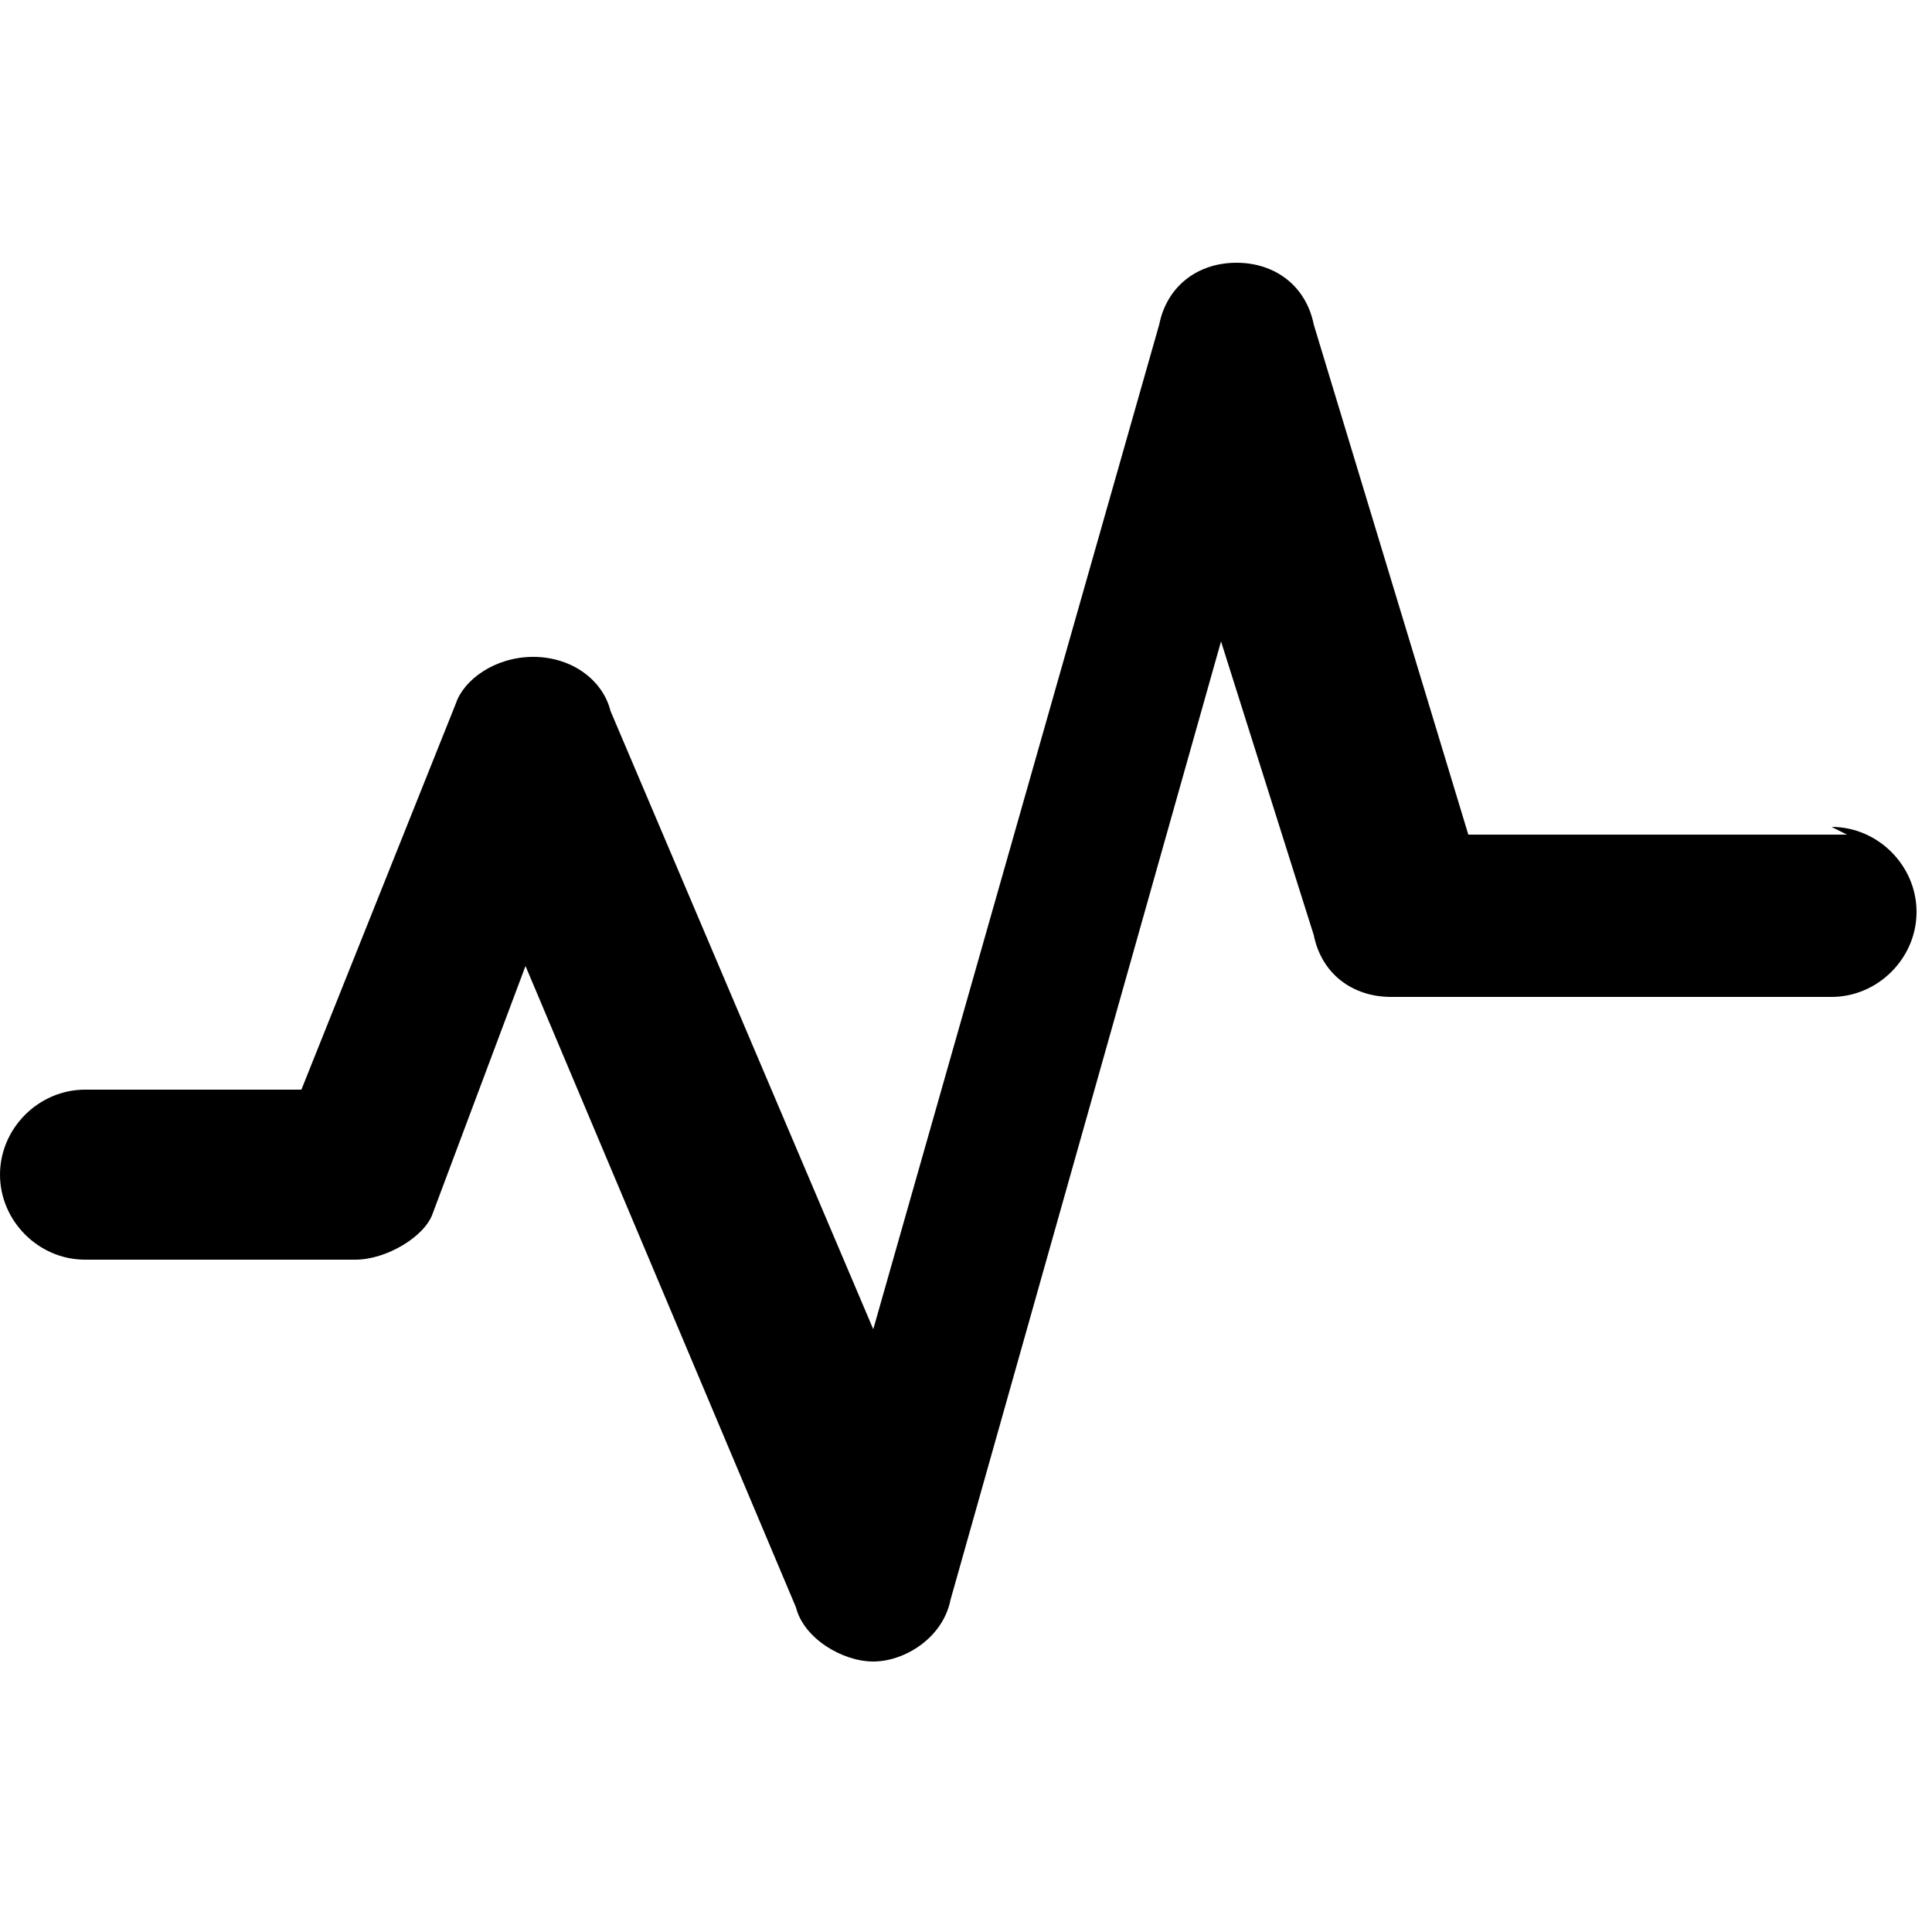
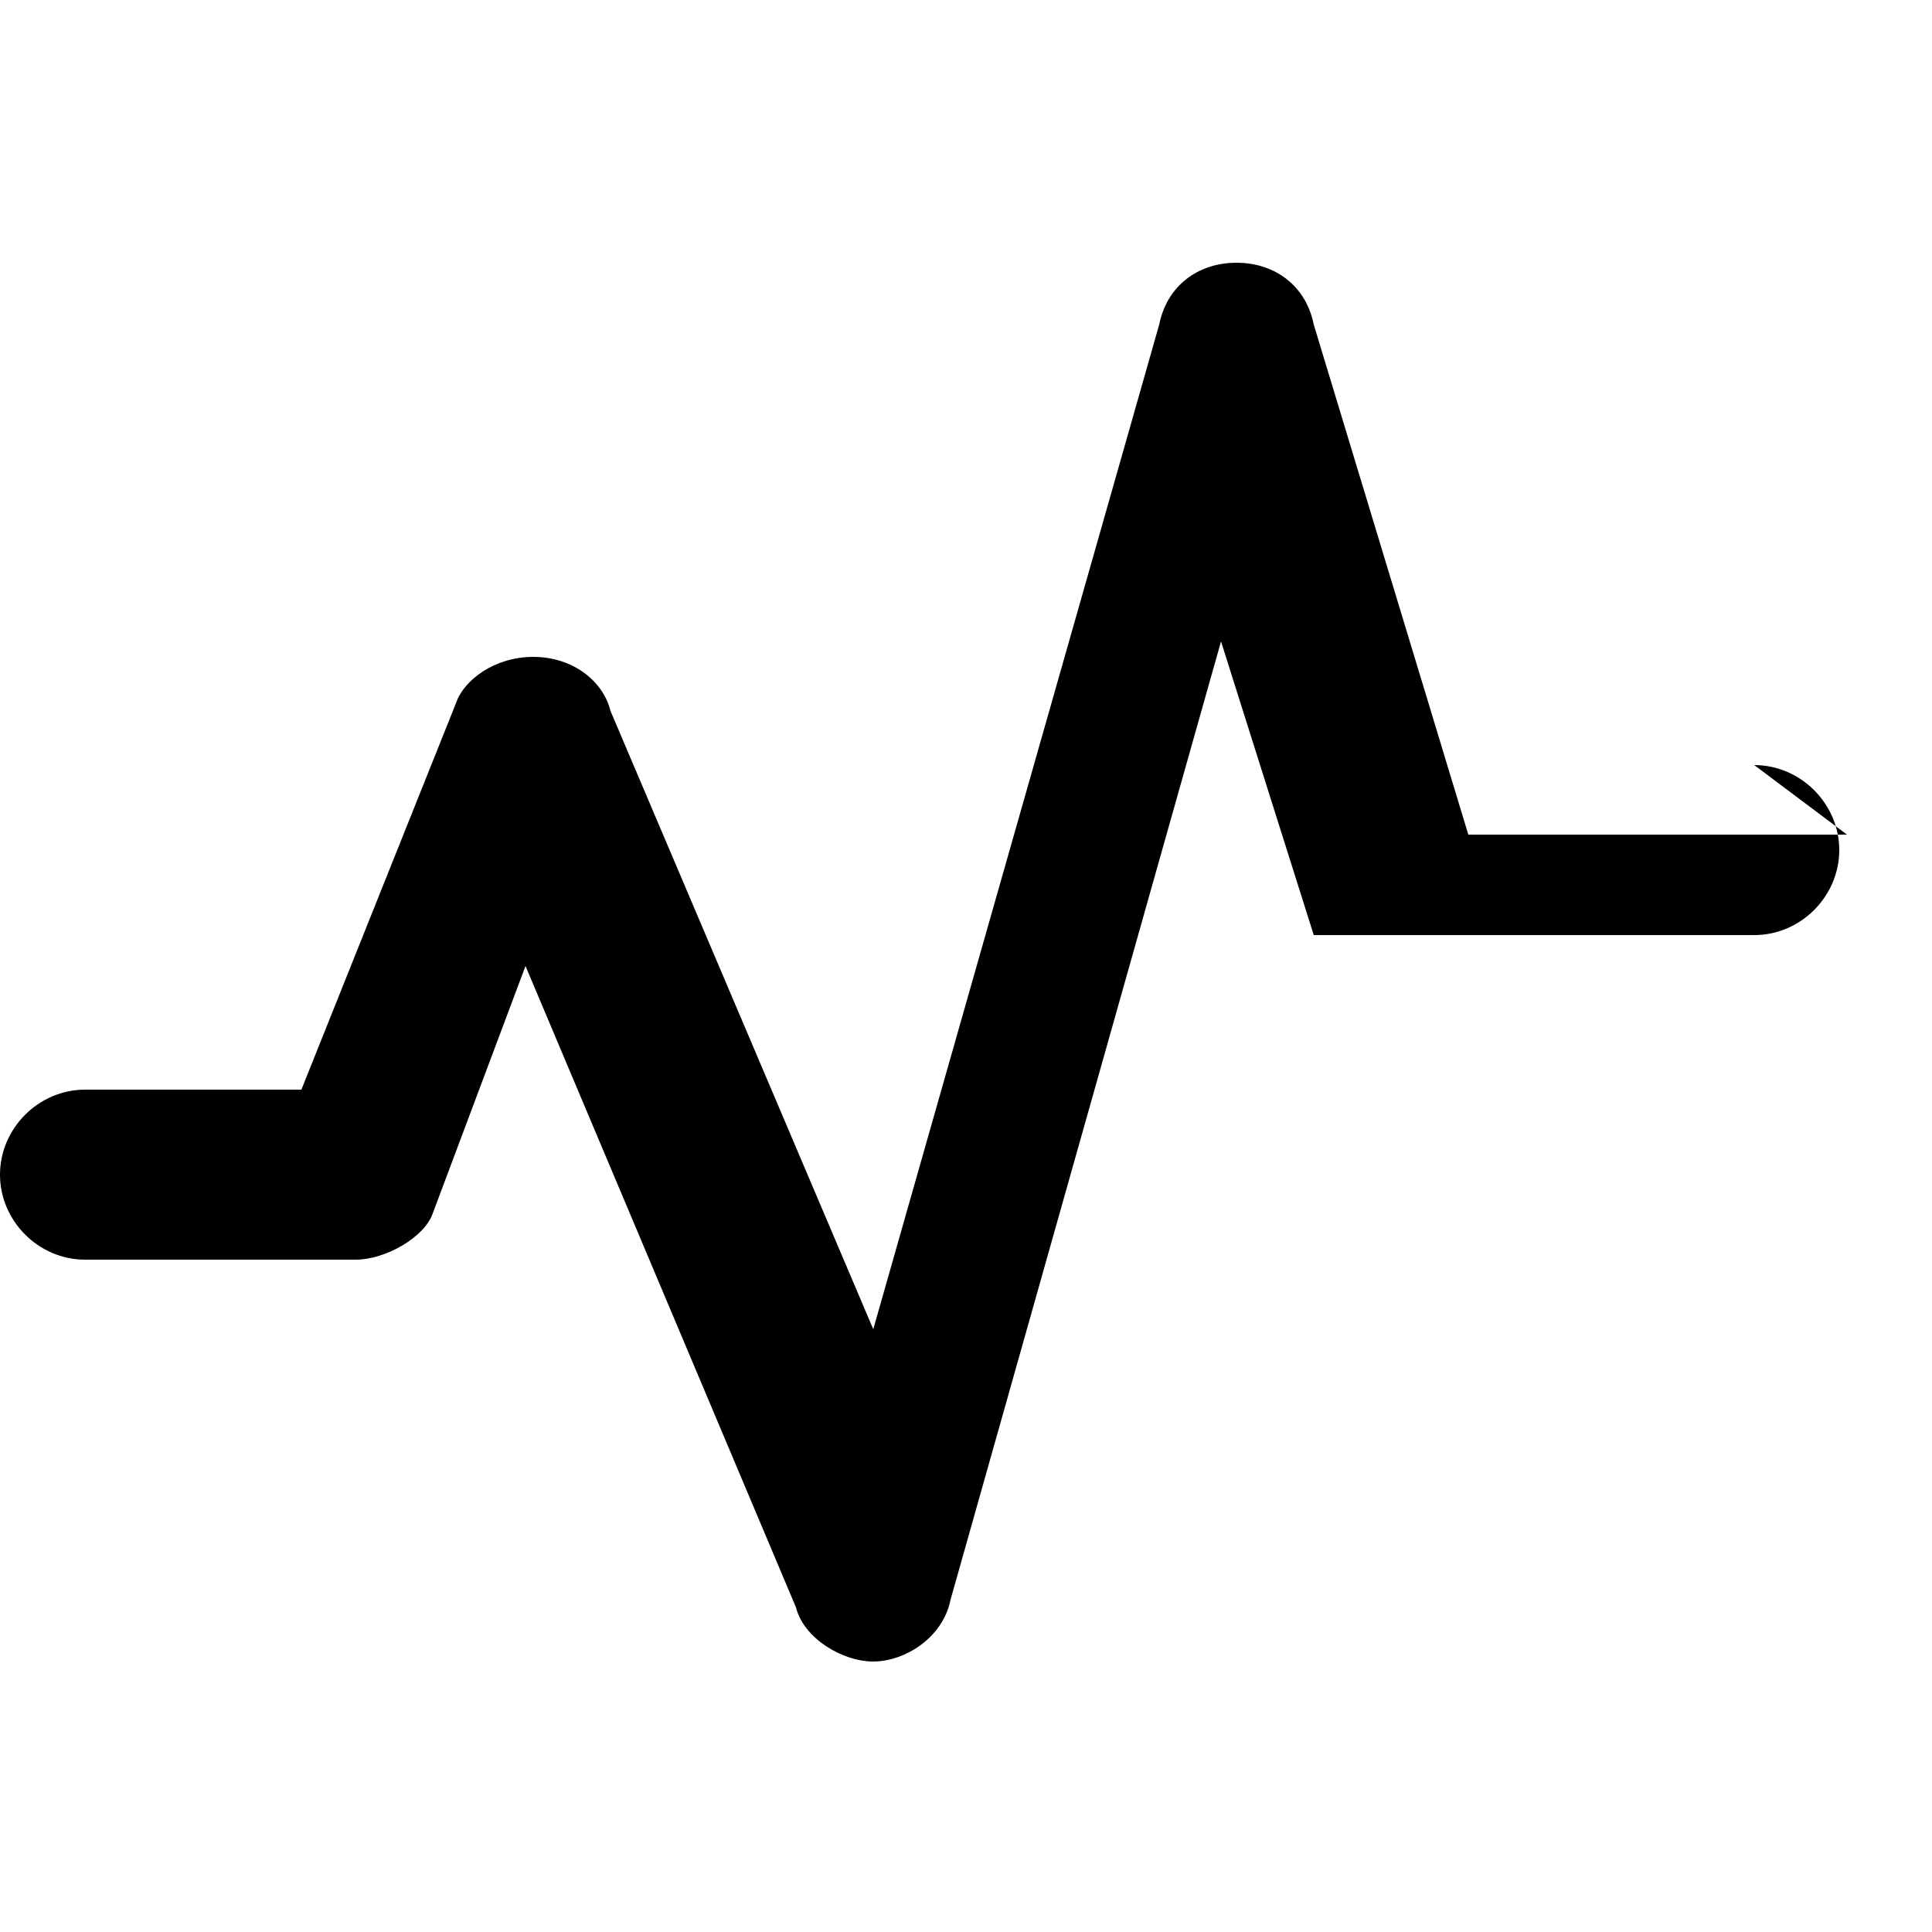
<svg xmlns="http://www.w3.org/2000/svg" id="Layer_1" version="1.1" viewBox="0 0 25 25">
  <defs>
    <style>
     :where(path, polygon, rect, circle, ellipse) { fill: #000; }
     @media (prefers-color-scheme: dark) {
       :where(path, polygon, rect, circle, ellipse) { fill: #fff; }
     }
   </style>
  </defs>
-   <path d="M23.9,10.8h-4.9l-2-6.6c-.1-.5-.5-.8-1-.8s-.9.3-1,.8l-3.7,13-3.4-8c-.1-.4-.5-.7-1-.7s-.9.3-1,.6l-2,5H1.1c-.6,0-1.1.5-1.1,1.1s.5,1.1,1.1,1.1h3.5c.4,0,.9-.3,1-.6l1.2-3.2,3.5,8.3c.1.4.6.7,1,.7s.9-.3,1-.8l3.5-12.4,1.2,3.8c.1.5.5.8,1,.8h5.7c.6,0,1.1-.5,1.1-1.1s-.5-1.1-1.1-1.1Z" />
+   <path d="M23.9,10.8h-4.9l-2-6.6c-.1-.5-.5-.8-1-.8s-.9.3-1,.8l-3.7,13-3.4-8c-.1-.4-.5-.7-1-.7s-.9.3-1,.6l-2,5H1.1c-.6,0-1.1.5-1.1,1.1s.5,1.1,1.1,1.1h3.5c.4,0,.9-.3,1-.6l1.2-3.2,3.5,8.3c.1.4.6.7,1,.7s.9-.3,1-.8l3.5-12.4,1.2,3.8h5.7c.6,0,1.1-.5,1.1-1.1s-.5-1.1-1.1-1.1Z" />
</svg>